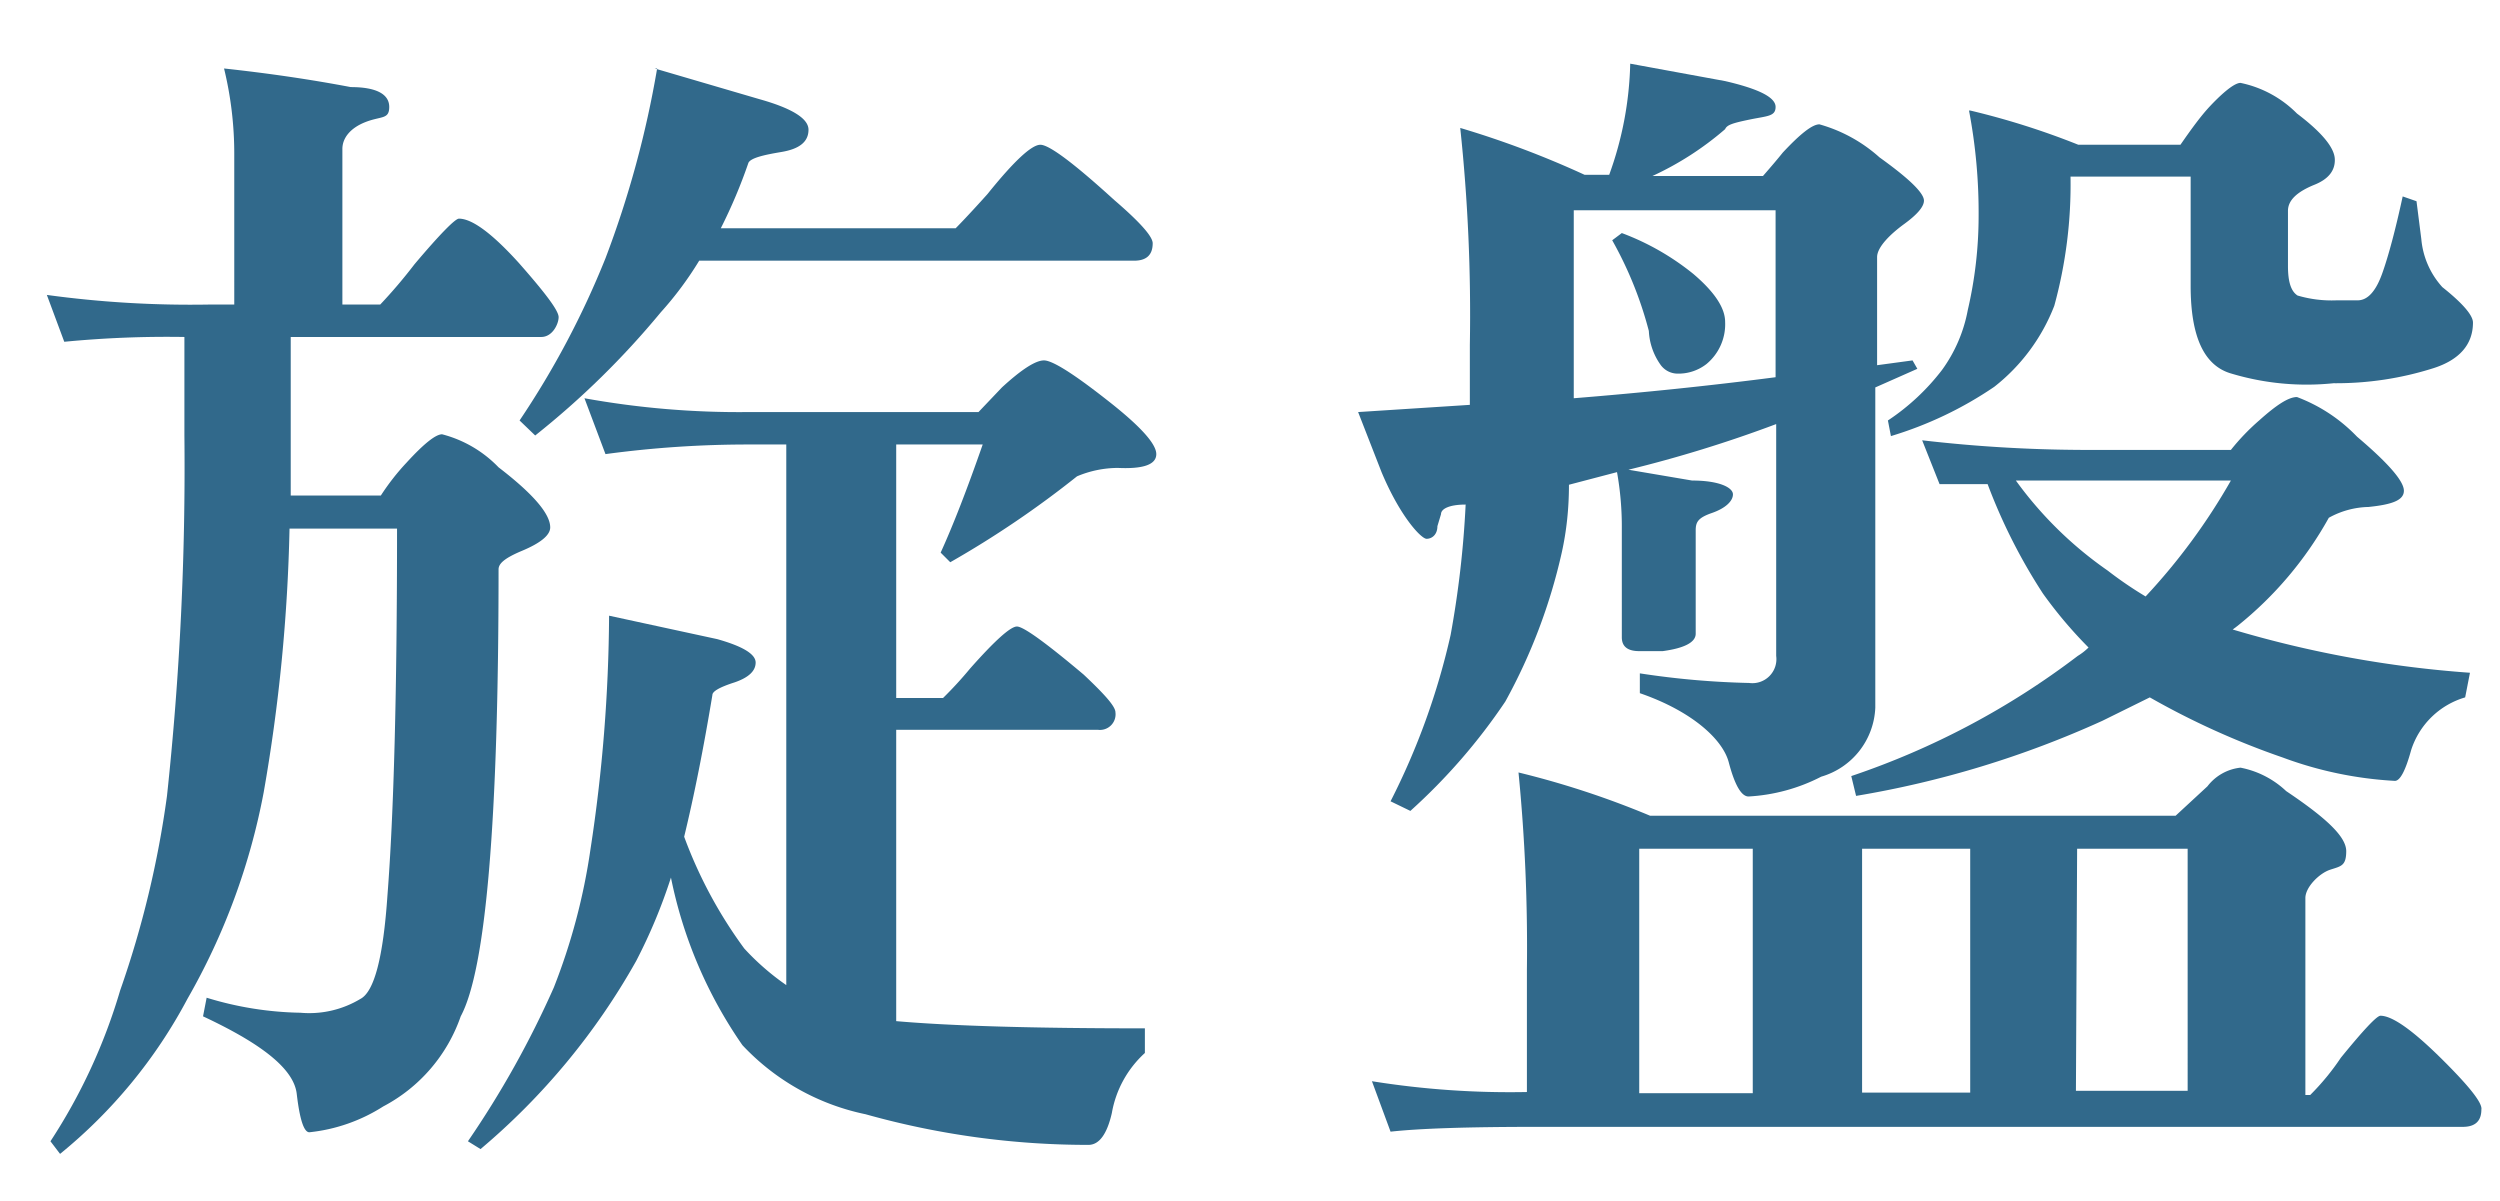
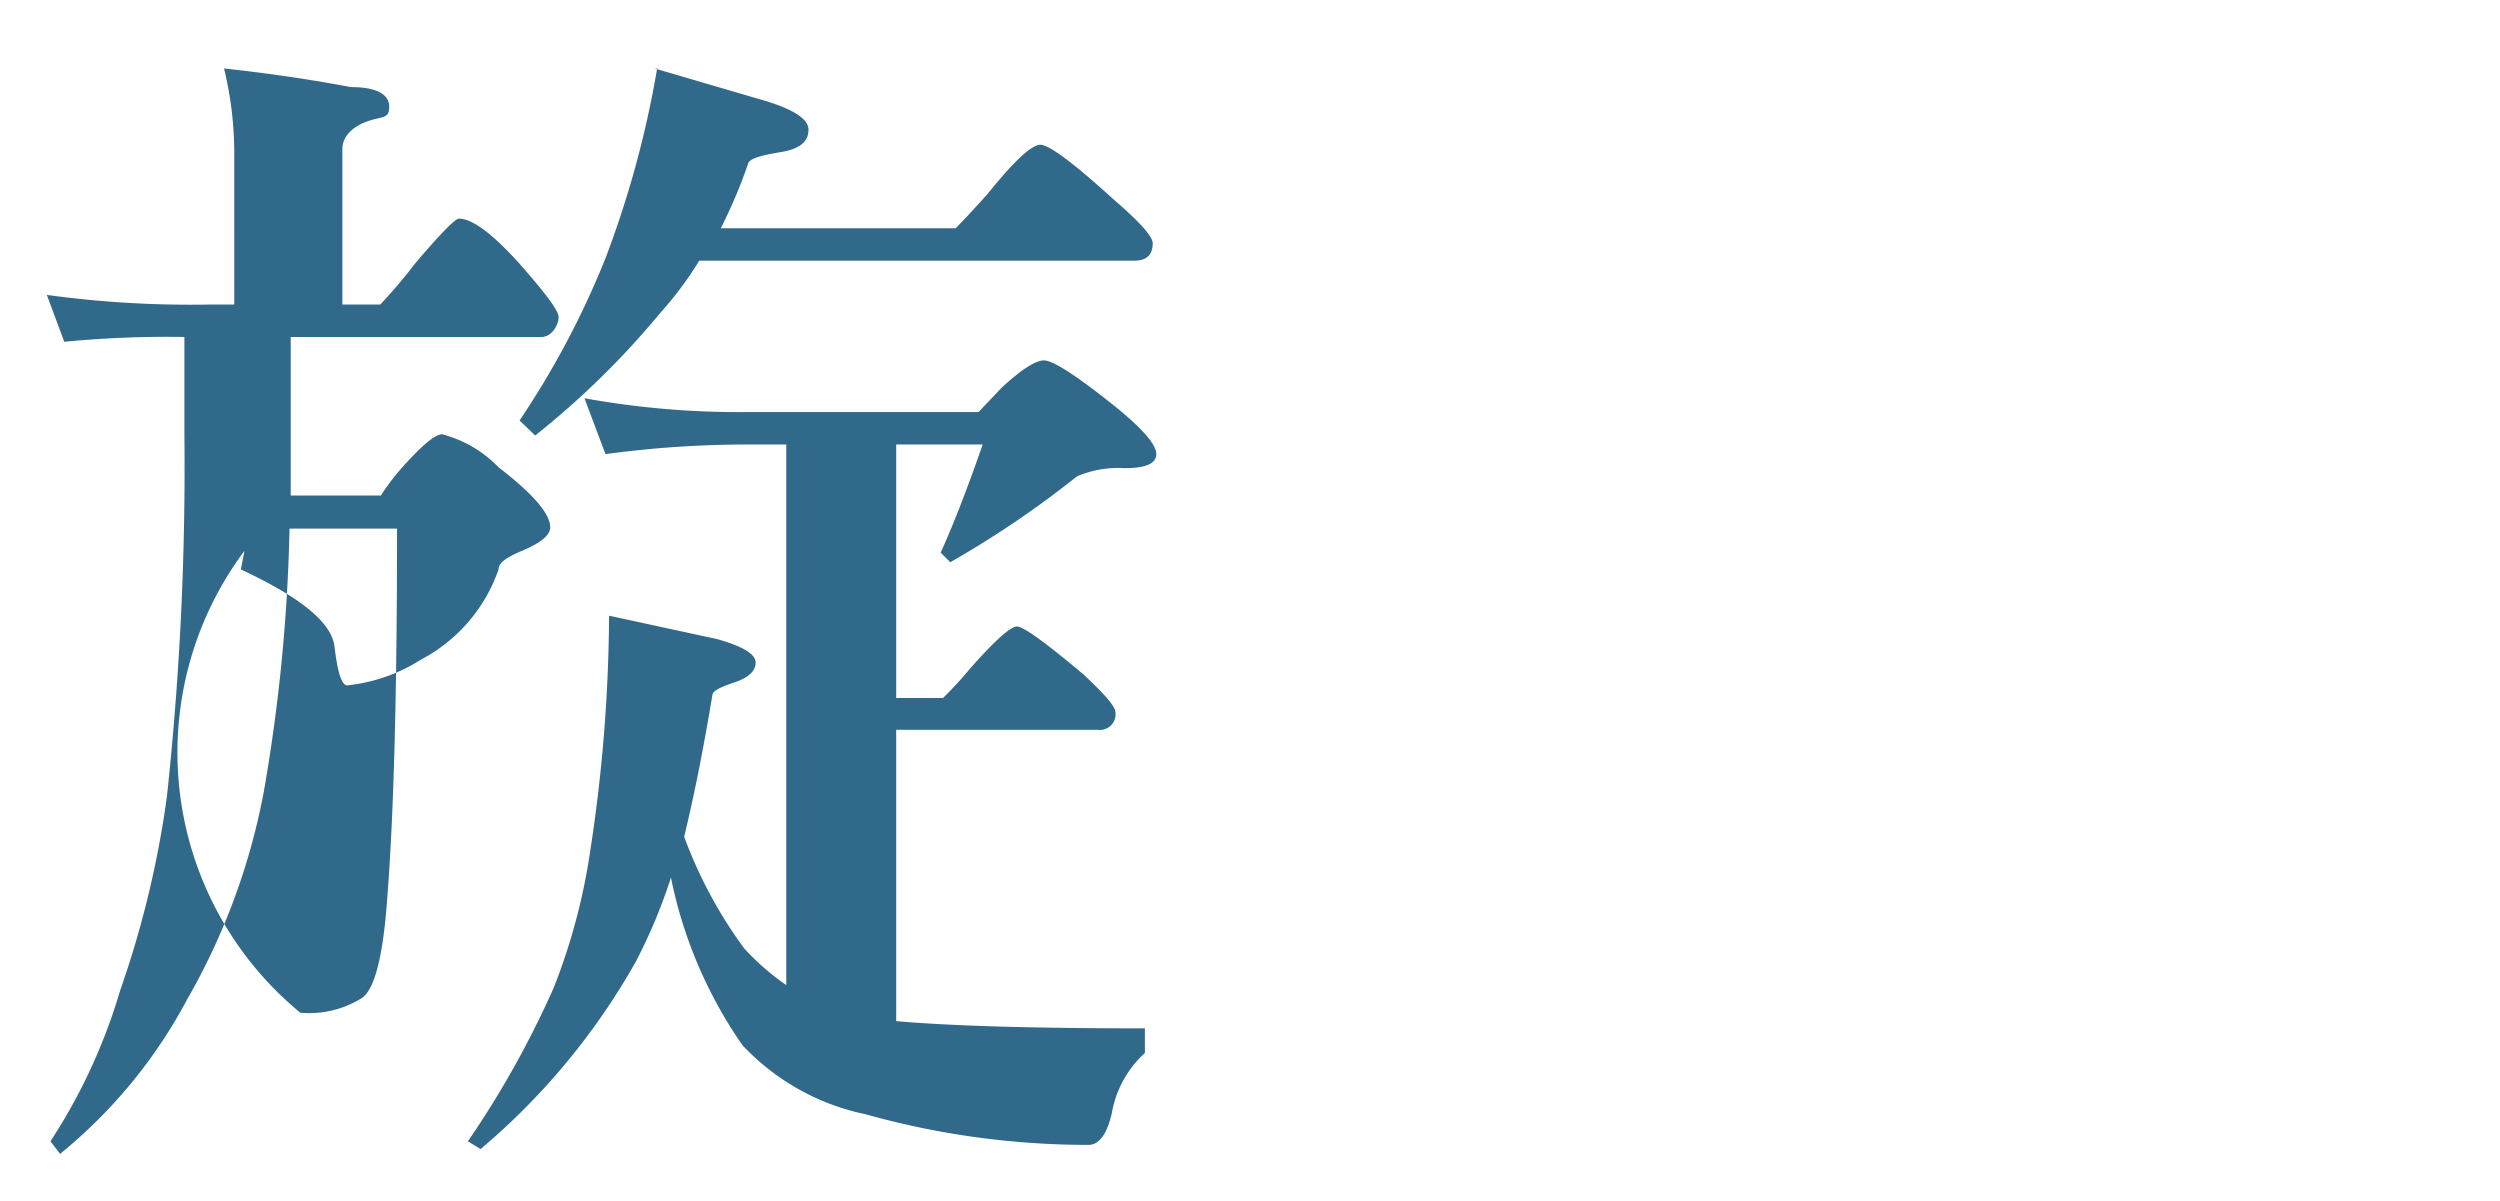
<svg xmlns="http://www.w3.org/2000/svg" viewBox="0 0 41.62 20">
  <defs>
    <style>.cls-1{fill:#31698b;}</style>
  </defs>
  <title>txt_setsubi02_2</title>
  <g id="レイヤー_3" data-name="レイヤー 3">
-     <path class="cls-1" d="M3.73,1.14q1.11.12,2.11.31c.43,0,.64.12.64.33s-.13.15-.39.25-.39.27-.39.45V5.07h.63A8.46,8.46,0,0,0,6.9,4.4c.43-.51.68-.76.74-.76q.33,0,1,.74c.44.5.66.79.66.9s-.1.33-.29.33H4.84V7.25c0,.34,0,.68,0,1h1.5a3.89,3.89,0,0,1,.43-.55q.43-.47.59-.47a2,2,0,0,1,.94.55q.86.66.86,1c0,.13-.16.26-.47.39s-.39.22-.39.31q0,6.27-.63,7.44a2.69,2.69,0,0,1-1.29,1.5,2.83,2.83,0,0,1-1.23.43c-.09,0-.16-.21-.21-.64s-.62-.85-1.56-1.29l.06-.31A5.61,5.61,0,0,0,5,16.86a1.65,1.65,0,0,0,1-.23c.23-.12.38-.69.45-1.72q.16-2.05.16-6.11H4.82a28.76,28.76,0,0,1-.43,4.39,11,11,0,0,1-1.27,3.44A8.39,8.39,0,0,1,1,19.21L.84,19A9.45,9.45,0,0,0,2,16.49a16.46,16.46,0,0,0,.78-3.24,51.23,51.23,0,0,0,.29-6V5.61a17.75,17.75,0,0,0-2,.08L.78,4.91a17.66,17.66,0,0,0,2.71.16h.41V2.57A6,6,0,0,0,3.73,1.14Zm6,5.49a14.46,14.46,0,0,0,2.73.23h3.83l.39-.41q.49-.45.7-.45t1.05.66q.82.64.82.9t-.64.23a1.76,1.76,0,0,0-.68.14,16.43,16.43,0,0,1-2.11,1.43l-.16-.16q.31-.68.7-1.8H14.92v4.22h.78a6.45,6.45,0,0,0,.45-.49q.62-.7.78-.7t1.11.8c.35.33.53.53.53.63a.26.26,0,0,1-.29.29H14.92V17q1.37.12,4.14.12v.41a1.76,1.76,0,0,0-.55,1c-.08.35-.21.53-.39.53a13.7,13.7,0,0,1-3.71-.51,3.89,3.89,0,0,1-2.05-1.15,7.47,7.47,0,0,1-1.19-2.79A8.94,8.94,0,0,1,10.59,16,11.36,11.36,0,0,1,8,19.13L7.79,19a15.94,15.94,0,0,0,1.43-2.56,10.25,10.25,0,0,0,.61-2.3,26.47,26.47,0,0,0,.31-3.89l1.8.39q.64.18.64.39t-.35.33c-.25.08-.37.15-.37.21q-.22,1.33-.47,2.36a7.52,7.52,0,0,0,1,1.86,4.17,4.17,0,0,0,.7.61v-9H12.5a17.68,17.68,0,0,0-2.42.16Zm1.17-5.49,1.74.51q.82.23.82.51c0,.2-.15.32-.45.37s-.51.1-.55.18A8.65,8.65,0,0,1,12,3.8h3.91s.19-.19.53-.57q.66-.82.88-.82t1.23.92q.64.55.64.72c0,.2-.11.29-.31.29H11.64A5.67,5.67,0,0,1,11,5.2,14,14,0,0,1,8.91,7.25L8.65,7a14.48,14.48,0,0,0,1.43-2.7A16.79,16.79,0,0,0,10.94,1.14Z" />
-     <path class="cls-1" d="M27.14,1.06l1.58.29c.56.13.84.27.84.43s-.14.15-.43.21-.38.09-.41.16a5.14,5.14,0,0,1-1.21.78h1.84c.14-.16.25-.29.33-.39.29-.31.49-.47.61-.47a2.51,2.51,0,0,1,1,.55q.74.53.74.72c0,.1-.11.23-.33.39s-.45.38-.45.55v1.8L31.84,6l.08.14-.7.31v5.33a1.25,1.25,0,0,1-.9,1.15,3,3,0,0,1-1.21.33c-.12,0-.23-.19-.33-.57s-.61-.85-1.48-1.15v-.33a13.88,13.88,0,0,0,1.82.16.4.4,0,0,0,.45-.45V7.06a21.56,21.56,0,0,1-2.46.76L28.17,8c.46,0,.68.12.68.23s-.12.23-.35.31-.27.15-.27.29v1.72c0,.14-.18.24-.55.29l-.39,0q-.29,0-.29-.23V8.8a5.16,5.16,0,0,0-.08-.94l-.8.21q0,.59-.12,1.13a9.37,9.37,0,0,1-.94,2.48,9.81,9.81,0,0,1-1.58,1.82l-.33-.16a11.78,11.78,0,0,0,1-2.77,16.46,16.46,0,0,0,.25-2.17c-.27,0-.41.07-.41.16l-.06.2c0,.14-.09.21-.18.21S23.31,8.6,23,7.86l-.39-1,1.86-.12c0-.33,0-.65,0-1a29.33,29.33,0,0,0-.16-3.61,15.56,15.56,0,0,1,2.07.78h.41A5.78,5.78,0,0,0,27.14,1.06Zm-1.86,11.8a14.67,14.67,0,0,1,2.19.72h8.75l.53-.49a.8.8,0,0,1,.55-.31,1.53,1.53,0,0,1,.76.39c.64.43,1,.75,1,1s-.09.25-.27.31-.41.29-.41.47v3.28h.08a4.06,4.06,0,0,0,.51-.62q.57-.7.66-.7.29,0,1,.7t.68.86c0,.2-.11.29-.31.29H25.57q-1.7,0-2.42.08L22.84,18a14.51,14.51,0,0,0,2.58.18V16.14A29.77,29.77,0,0,0,25.28,12.86Zm.92-6.23q1.74-.14,3.36-.35V3.5H26.2V6.63ZM27,3.88a4.26,4.26,0,0,1,1.19.68q.53.45.53.8a.86.86,0,0,1-.31.7.76.76,0,0,1-.49.16.35.35,0,0,1-.27-.14,1.06,1.06,0,0,1-.2-.57A6.32,6.32,0,0,0,26.84,4Zm.29,14.32h1.89V14.13H27.29ZM32,7.33a23.87,23.87,0,0,0,2.64.16h2.5A3.69,3.69,0,0,1,37.61,7c.29-.26.49-.39.63-.39a2.7,2.7,0,0,1,1,.66c.52.44.78.74.78.9s-.2.23-.59.27a1.42,1.42,0,0,0-.66.18,6.09,6.09,0,0,1-1.52,1.8l-.08.06a18.36,18.36,0,0,0,3.95.72l-.08.41a1.34,1.34,0,0,0-.9.88Q40,13,39.87,13A6.34,6.34,0,0,1,38,12.61a13.09,13.09,0,0,1-2.21-1L35,12a16.44,16.44,0,0,1-4.1,1.25l-.08-.33a13.14,13.14,0,0,0,3.77-2,1,1,0,0,0,.18-.14,7.32,7.32,0,0,1-.76-.9,9.37,9.37,0,0,1-.92-1.82l-.8,0ZM31,18.19h1.8V14.13H31Zm1.8-16.35a12.84,12.84,0,0,1,1.8.57H36.3c.18-.26.34-.48.49-.64s.39-.39.51-.39a1.85,1.85,0,0,1,.94.51q.62.47.63.76t-.35.43c-.29.12-.43.26-.43.43v.92c0,.26.05.42.16.49A2,2,0,0,0,38.9,5l.35,0q.25,0,.41-.45T40,3.27l.23.08.08.63a1.37,1.37,0,0,0,.35.8c.34.27.51.47.51.59,0,.36-.22.62-.66.76a5.35,5.35,0,0,1-1.66.25,4.36,4.36,0,0,1-1.7-.16c-.46-.13-.68-.62-.68-1.46V2.94h-2a7.64,7.64,0,0,1-.27,2.15,3.16,3.16,0,0,1-1,1.35,6.26,6.26,0,0,1-1.72.82L31.43,7a3.73,3.73,0,0,0,.9-.84,2.46,2.46,0,0,0,.43-1,6.92,6.92,0,0,0,.18-1.56A9.09,9.09,0,0,0,32.78,1.84ZM33.56,8A6.37,6.37,0,0,0,35.09,9.5a6.41,6.41,0,0,0,.63.43A10.25,10.25,0,0,0,37.14,8h-2.5Zm1,10.16h1.86V14.13H34.58Z" />
+     <path class="cls-1" d="M3.73,1.14q1.11.12,2.11.31c.43,0,.64.12.64.33s-.13.15-.39.25-.39.27-.39.45V5.07h.63A8.46,8.46,0,0,0,6.9,4.4c.43-.51.68-.76.74-.76q.33,0,1,.74c.44.5.66.79.66.9s-.1.33-.29.33H4.84V7.25c0,.34,0,.68,0,1h1.5a3.89,3.89,0,0,1,.43-.55q.43-.47.59-.47a2,2,0,0,1,.94.55q.86.66.86,1c0,.13-.16.26-.47.39s-.39.22-.39.31a2.69,2.69,0,0,1-1.29,1.5,2.83,2.83,0,0,1-1.23.43c-.09,0-.16-.21-.21-.64s-.62-.85-1.56-1.29l.06-.31A5.61,5.61,0,0,0,5,16.86a1.65,1.65,0,0,0,1-.23c.23-.12.38-.69.45-1.72q.16-2.05.16-6.11H4.82a28.76,28.76,0,0,1-.43,4.39,11,11,0,0,1-1.27,3.44A8.39,8.39,0,0,1,1,19.21L.84,19A9.45,9.45,0,0,0,2,16.49a16.46,16.46,0,0,0,.78-3.24,51.23,51.23,0,0,0,.29-6V5.61a17.75,17.75,0,0,0-2,.08L.78,4.91a17.66,17.66,0,0,0,2.71.16h.41V2.57A6,6,0,0,0,3.73,1.14Zm6,5.49a14.46,14.46,0,0,0,2.73.23h3.83l.39-.41q.49-.45.7-.45t1.05.66q.82.64.82.9t-.64.23a1.76,1.76,0,0,0-.68.14,16.43,16.43,0,0,1-2.11,1.43l-.16-.16q.31-.68.7-1.8H14.92v4.22h.78a6.45,6.45,0,0,0,.45-.49q.62-.7.78-.7t1.11.8c.35.33.53.53.53.63a.26.26,0,0,1-.29.29H14.92V17q1.37.12,4.14.12v.41a1.76,1.76,0,0,0-.55,1c-.08.35-.21.53-.39.53a13.7,13.7,0,0,1-3.71-.51,3.89,3.89,0,0,1-2.05-1.15,7.47,7.47,0,0,1-1.19-2.79A8.94,8.94,0,0,1,10.59,16,11.36,11.36,0,0,1,8,19.13L7.79,19a15.94,15.94,0,0,0,1.43-2.56,10.25,10.25,0,0,0,.61-2.3,26.47,26.47,0,0,0,.31-3.89l1.8.39q.64.18.64.39t-.35.33c-.25.08-.37.15-.37.21q-.22,1.33-.47,2.36a7.52,7.52,0,0,0,1,1.86,4.17,4.17,0,0,0,.7.61v-9H12.5a17.68,17.68,0,0,0-2.42.16Zm1.17-5.49,1.74.51q.82.23.82.51c0,.2-.15.32-.45.37s-.51.1-.55.18A8.65,8.65,0,0,1,12,3.8h3.91s.19-.19.53-.57q.66-.82.88-.82t1.23.92q.64.55.64.72c0,.2-.11.29-.31.29H11.64A5.67,5.67,0,0,1,11,5.2,14,14,0,0,1,8.91,7.25L8.65,7a14.48,14.48,0,0,0,1.43-2.7A16.79,16.79,0,0,0,10.94,1.14Z" />
  </g>
</svg>